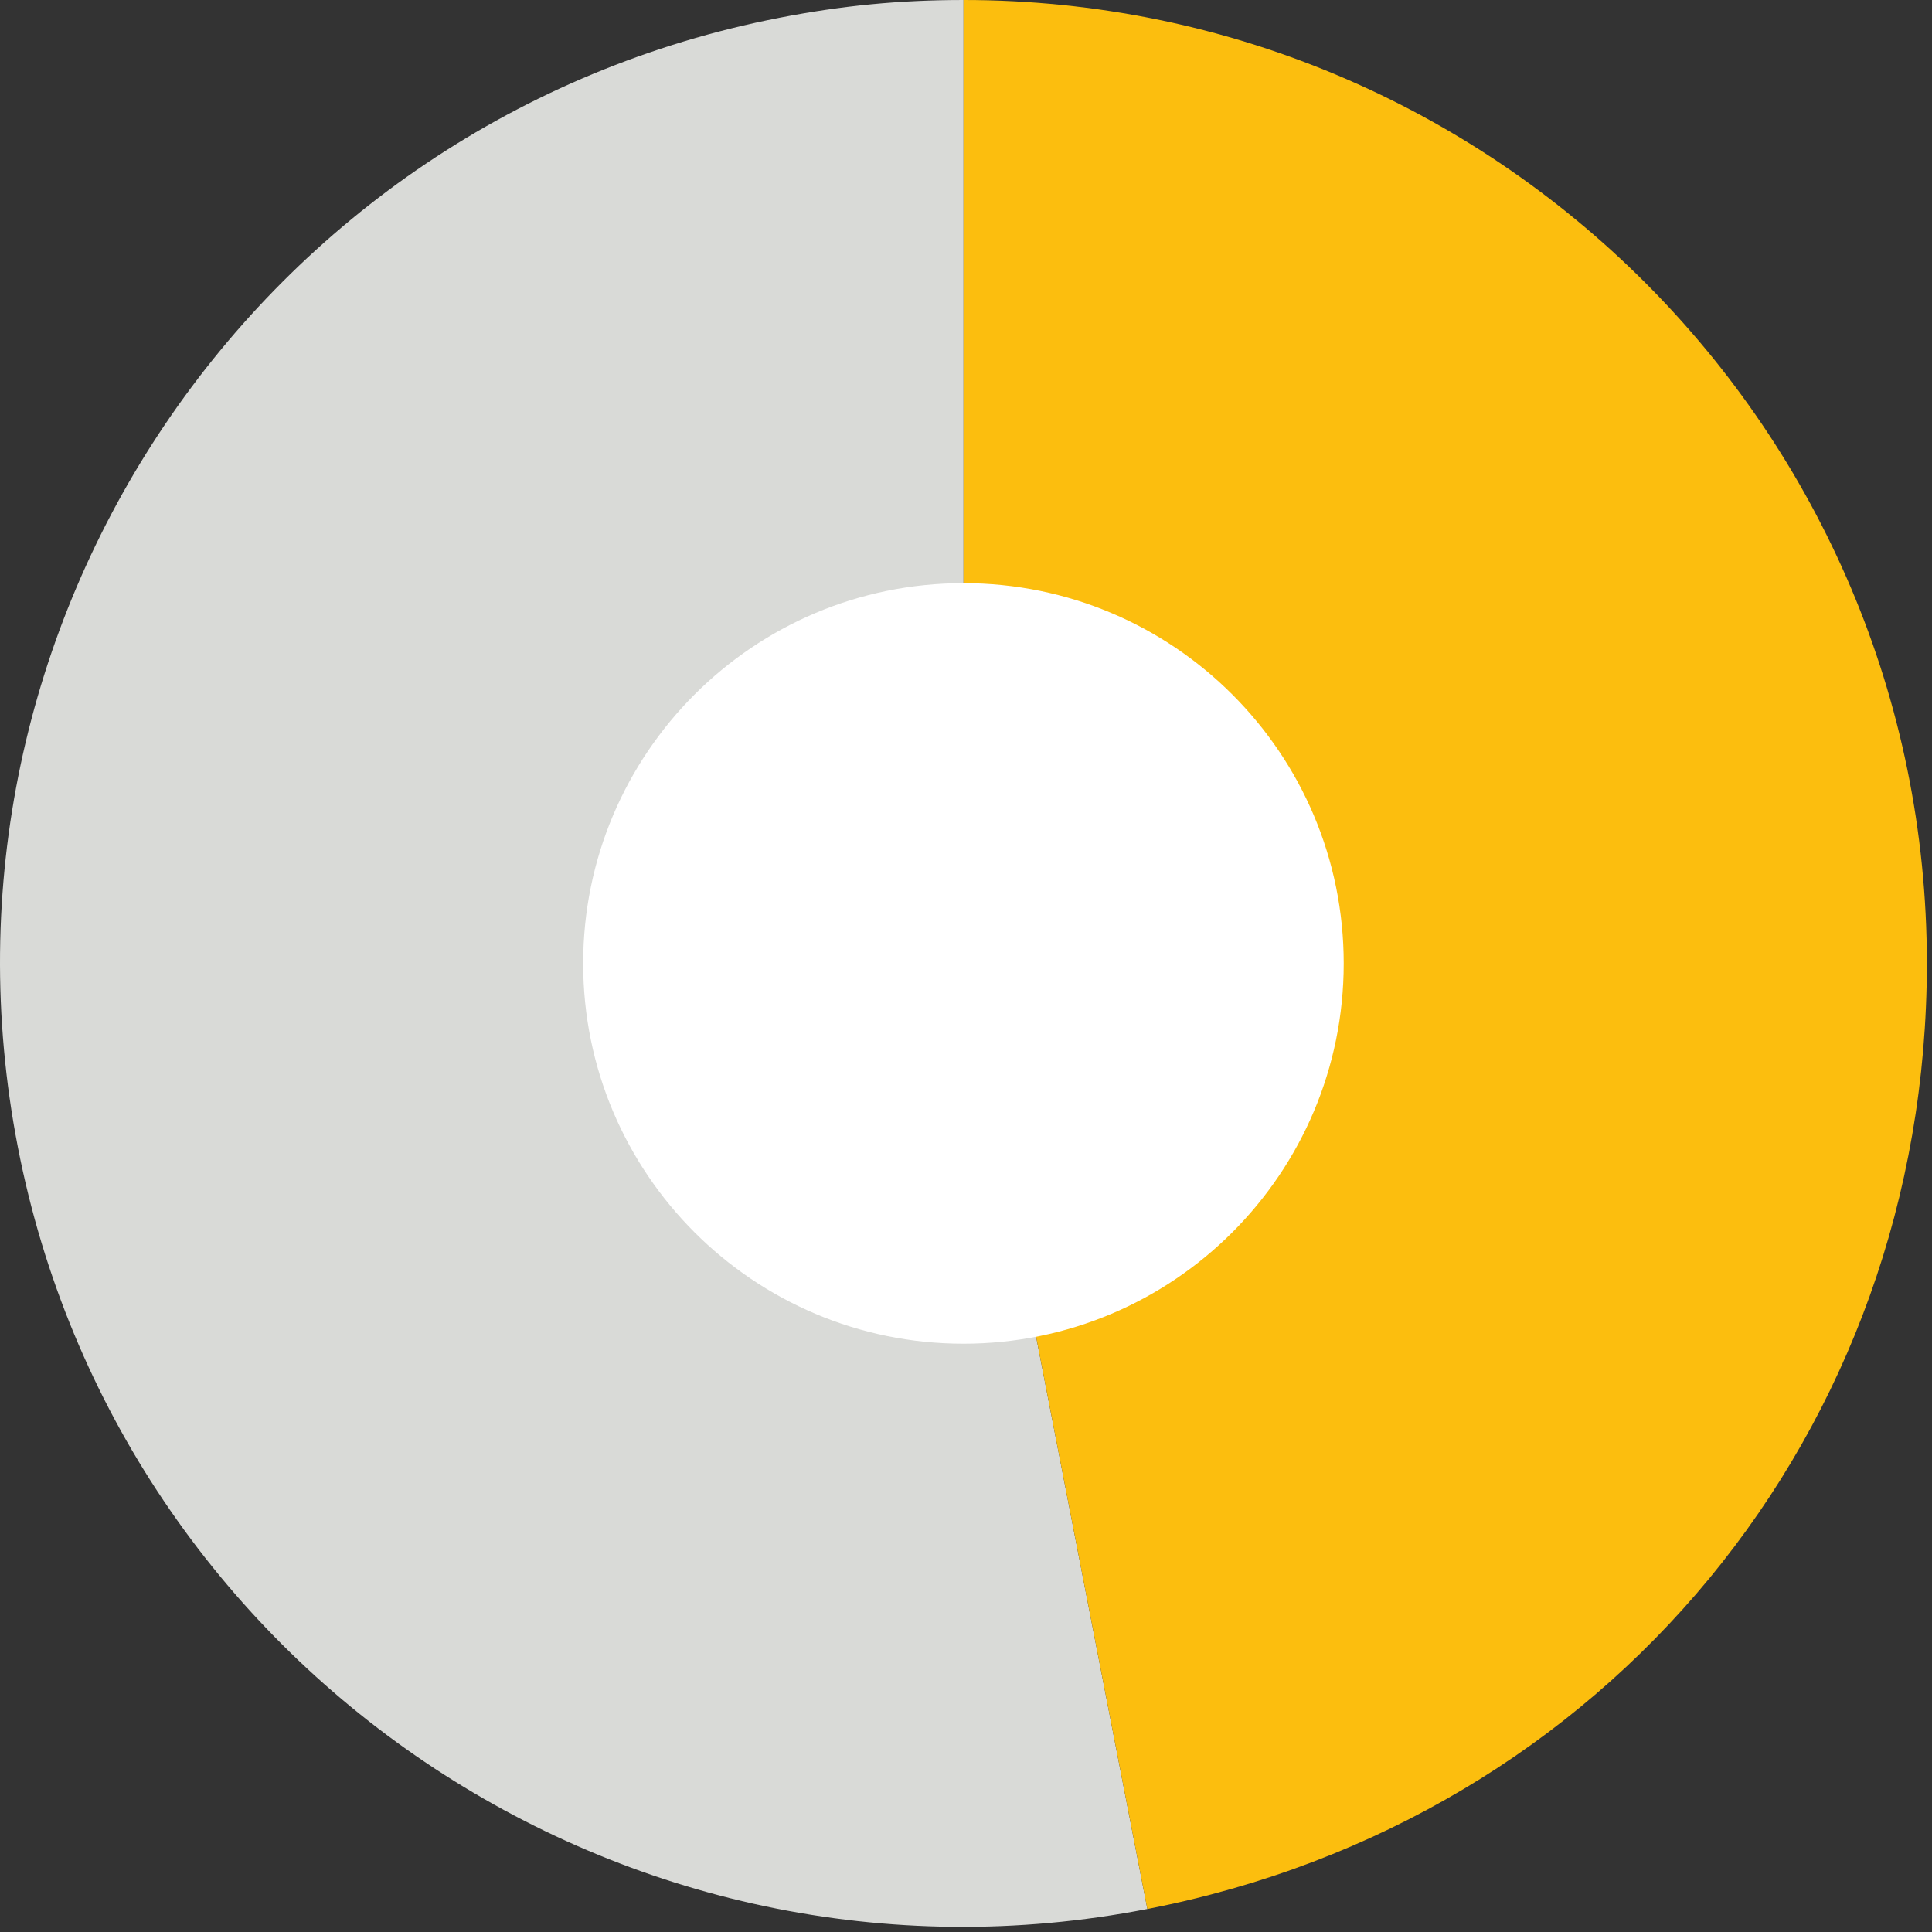
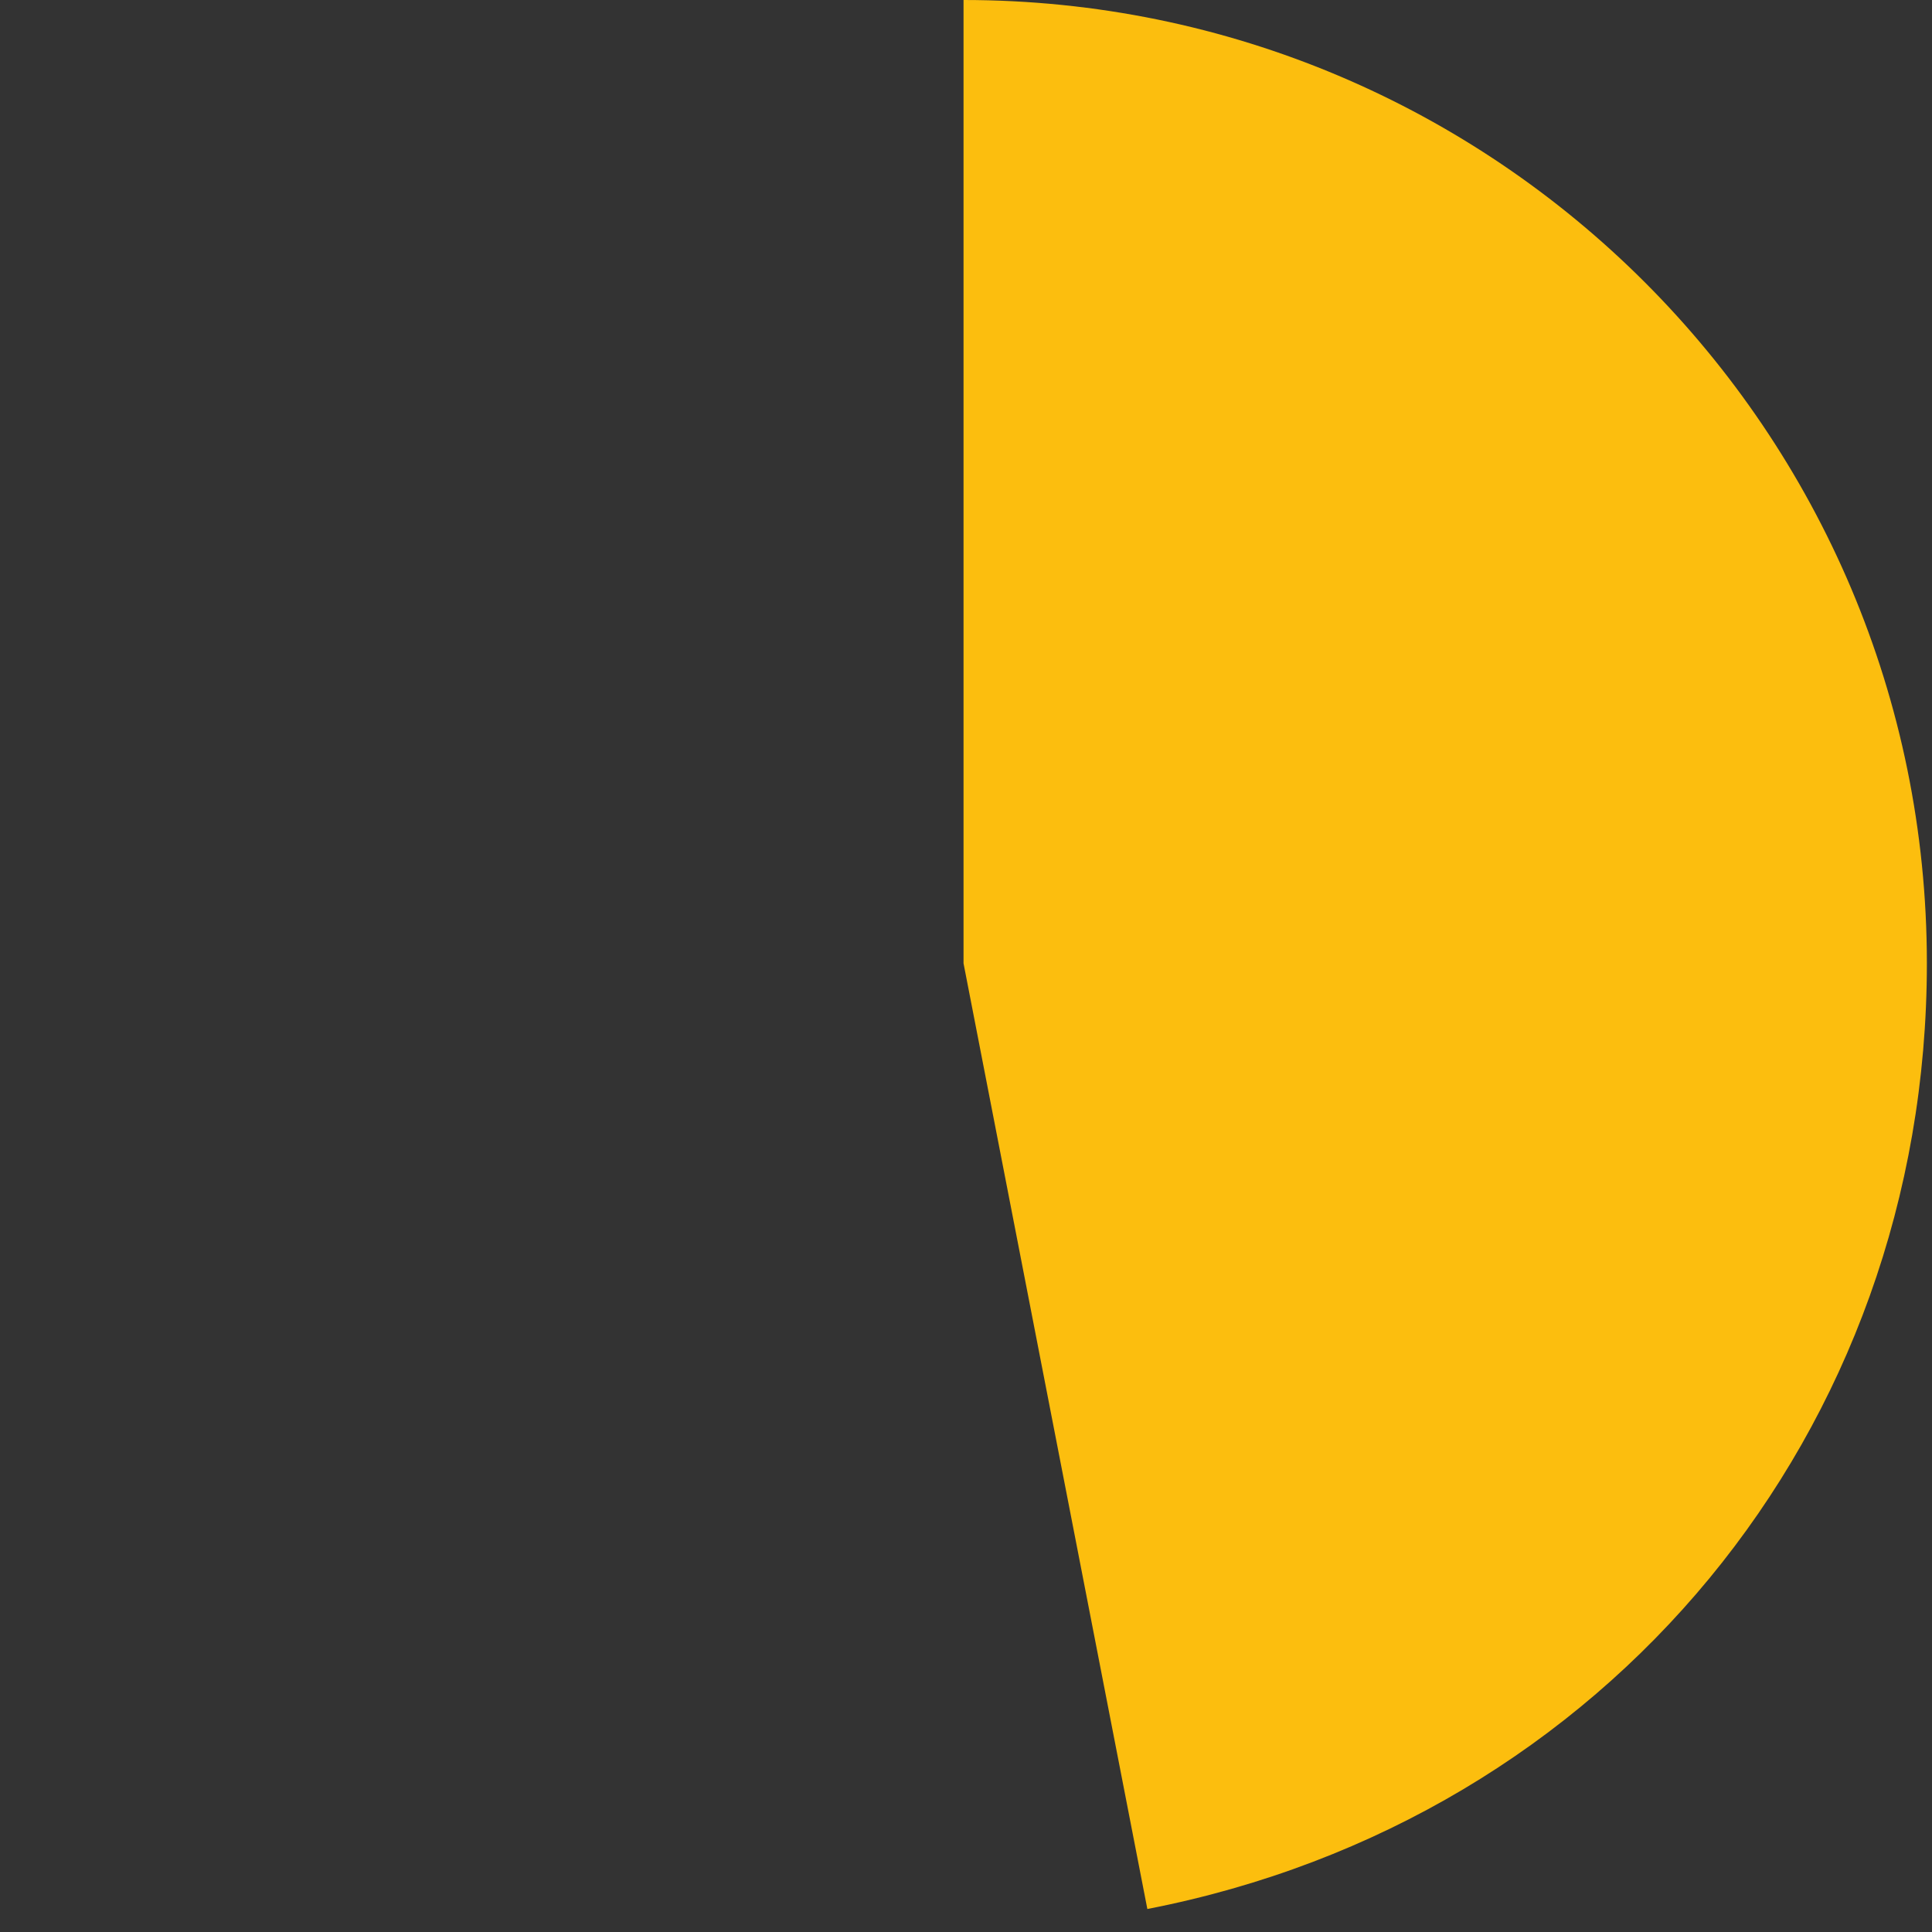
<svg xmlns="http://www.w3.org/2000/svg" width="100%" height="100%" viewBox="0 0 188 188" version="1.1" xml:space="preserve" style="fill-rule:evenodd;clip-rule:evenodd;stroke-linejoin:round;stroke-miterlimit:2;">
  <rect x="0" y="0" width="188" height="188" fill="#333333" stroke="none" />
  <g>
-     <path d="M93.76,93.742l17.887,92.02c-50.821,9.875 -100.029,-23.312 -109.908,-74.133c-9.875,-50.821 23.312,-100.029 74.133,-109.904c6.1,-1.188 11.675,-1.725 17.888,-1.725l-0,93.742Z" style="fill:#d9dad7;fill-rule:nonzero;" />
    <path d="M93.76,93.742l-0,-93.742c51.77,0 93.741,41.971 93.741,93.742c0,45.558 -31.133,83.325 -75.854,92.02l-17.887,-92.02Z" style="fill:#fcbe0e;fill-rule:nonzero;" />
  </g>
-   <path d="M93.751,130.754c20.437,-0 37.004,-16.567 37.004,-37.004c0,-20.438 -16.567,-37.005 -37.004,-37.005c-20.438,0 -37.004,16.567 -37.004,37.005c-0,20.437 16.566,37.004 37.004,37.004" style="fill:#fff;fill-rule:nonzero;" />
</svg>